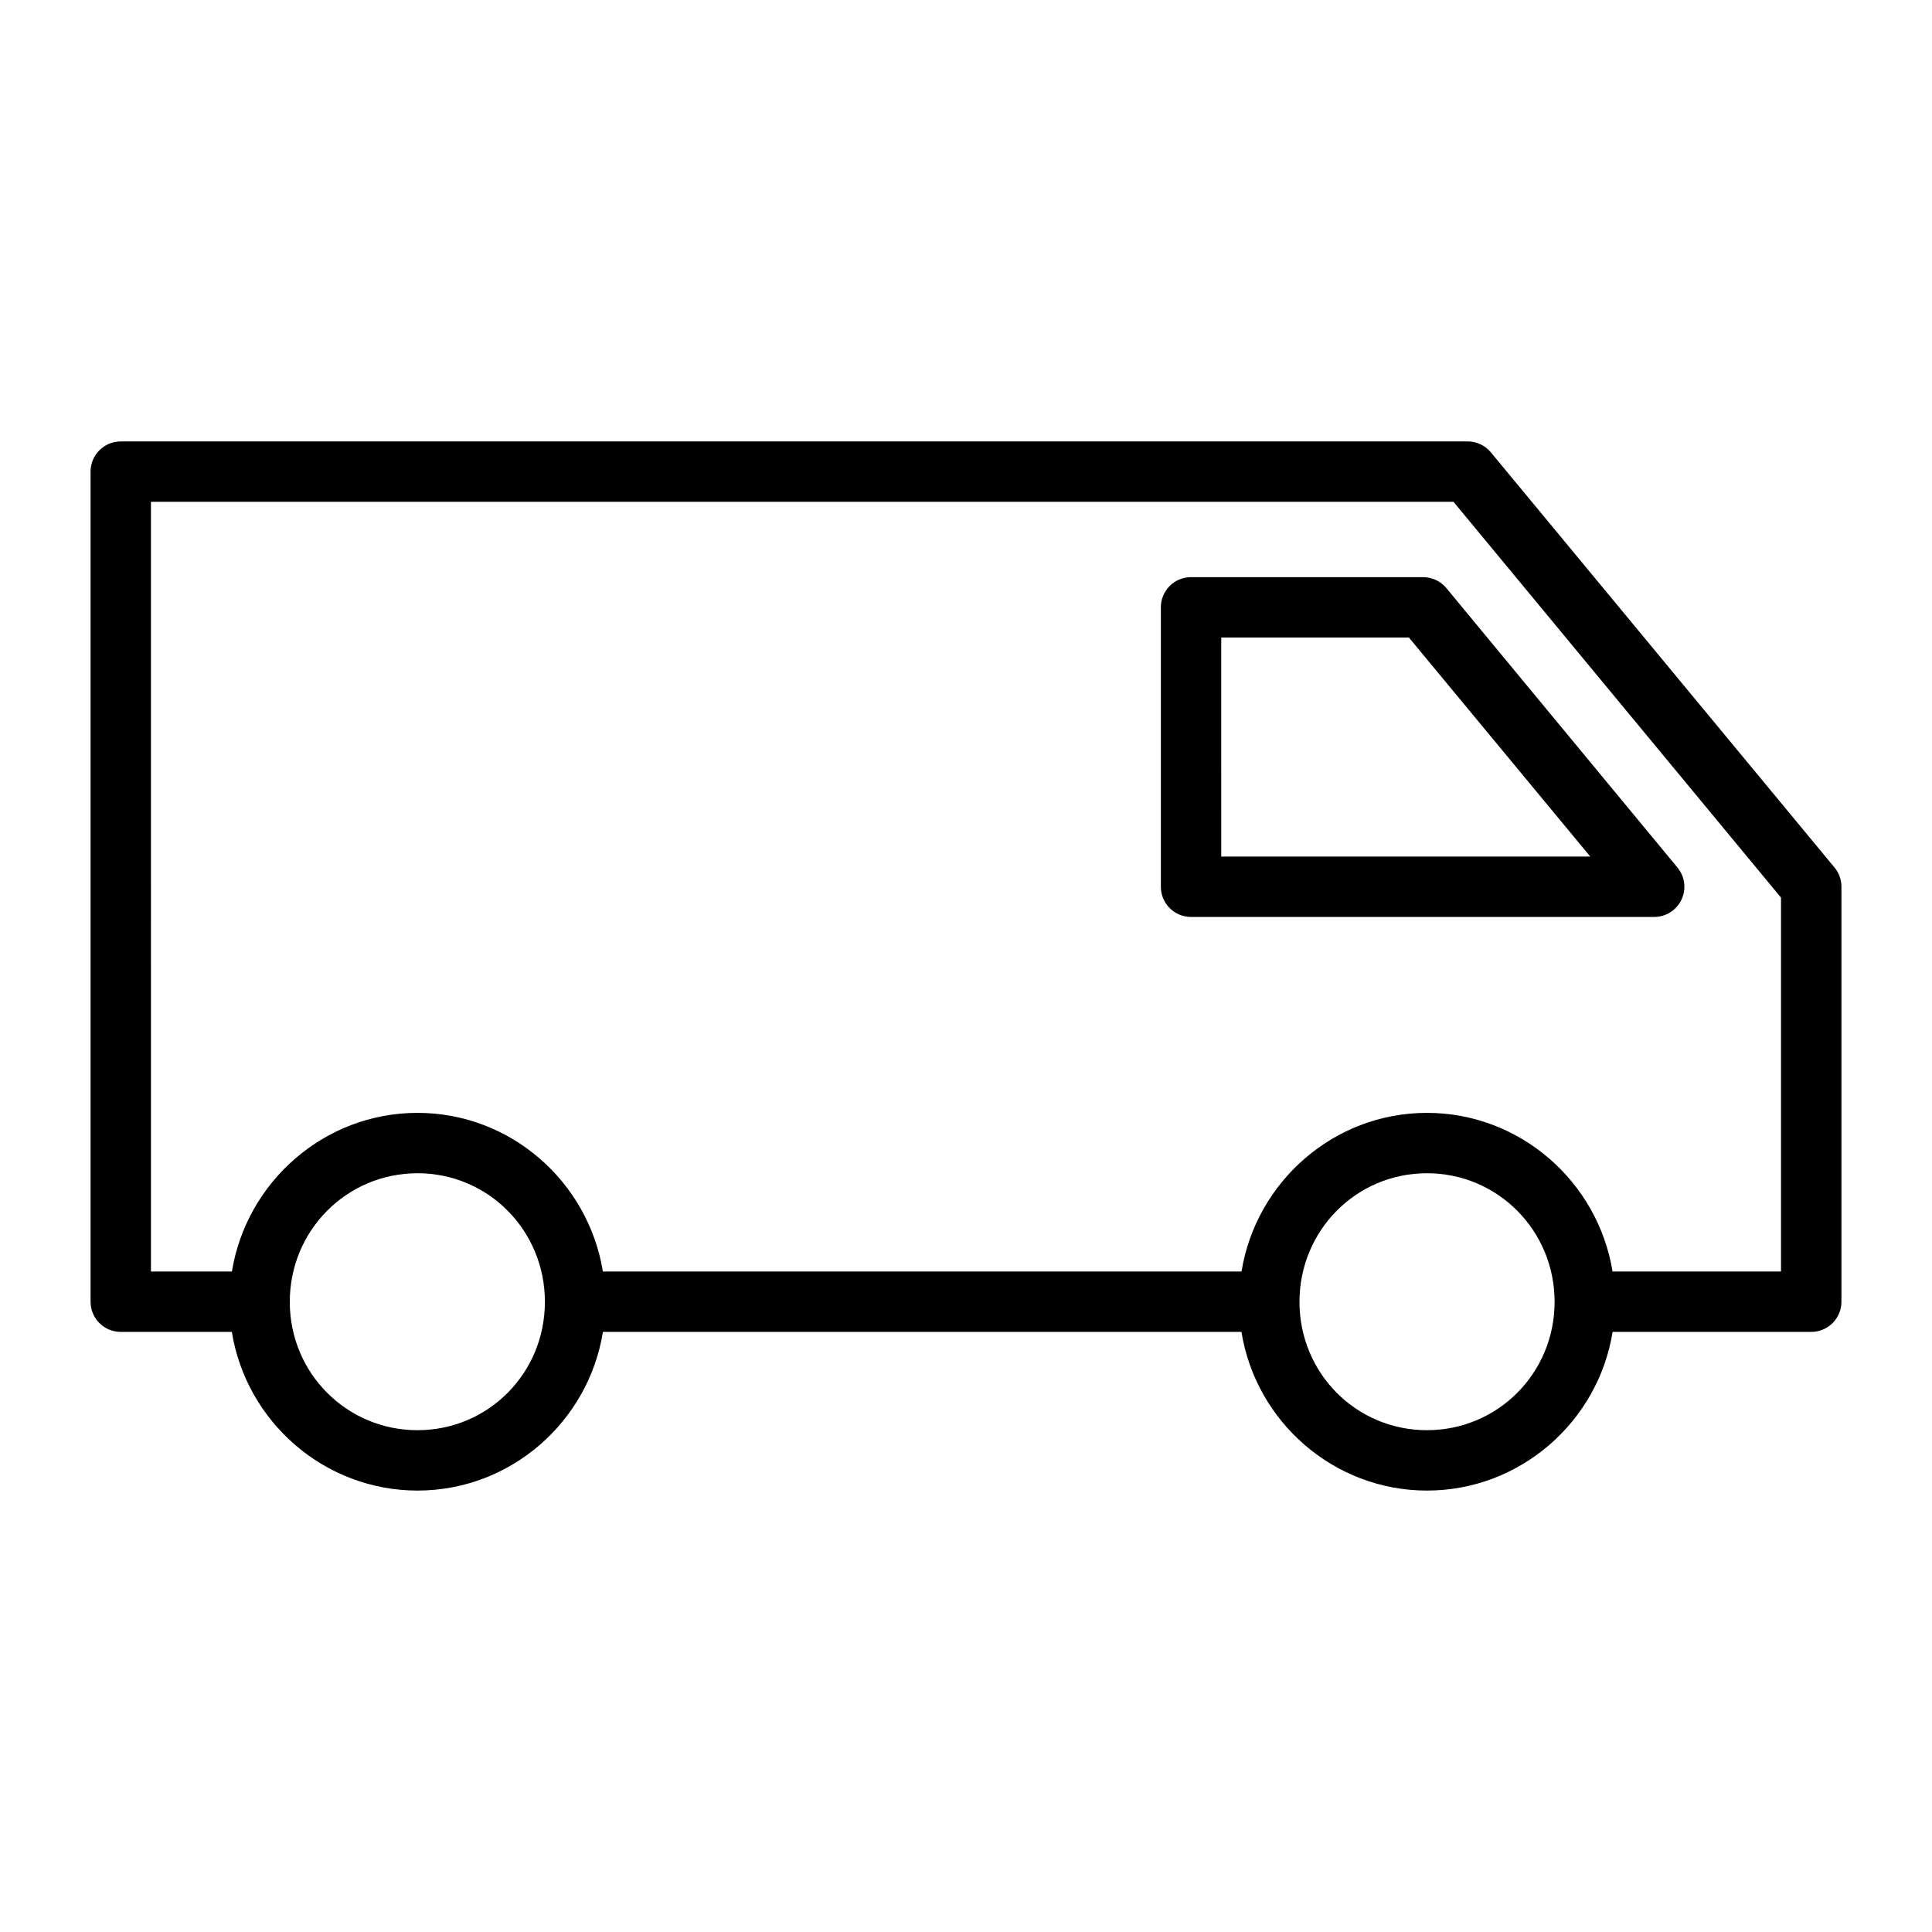
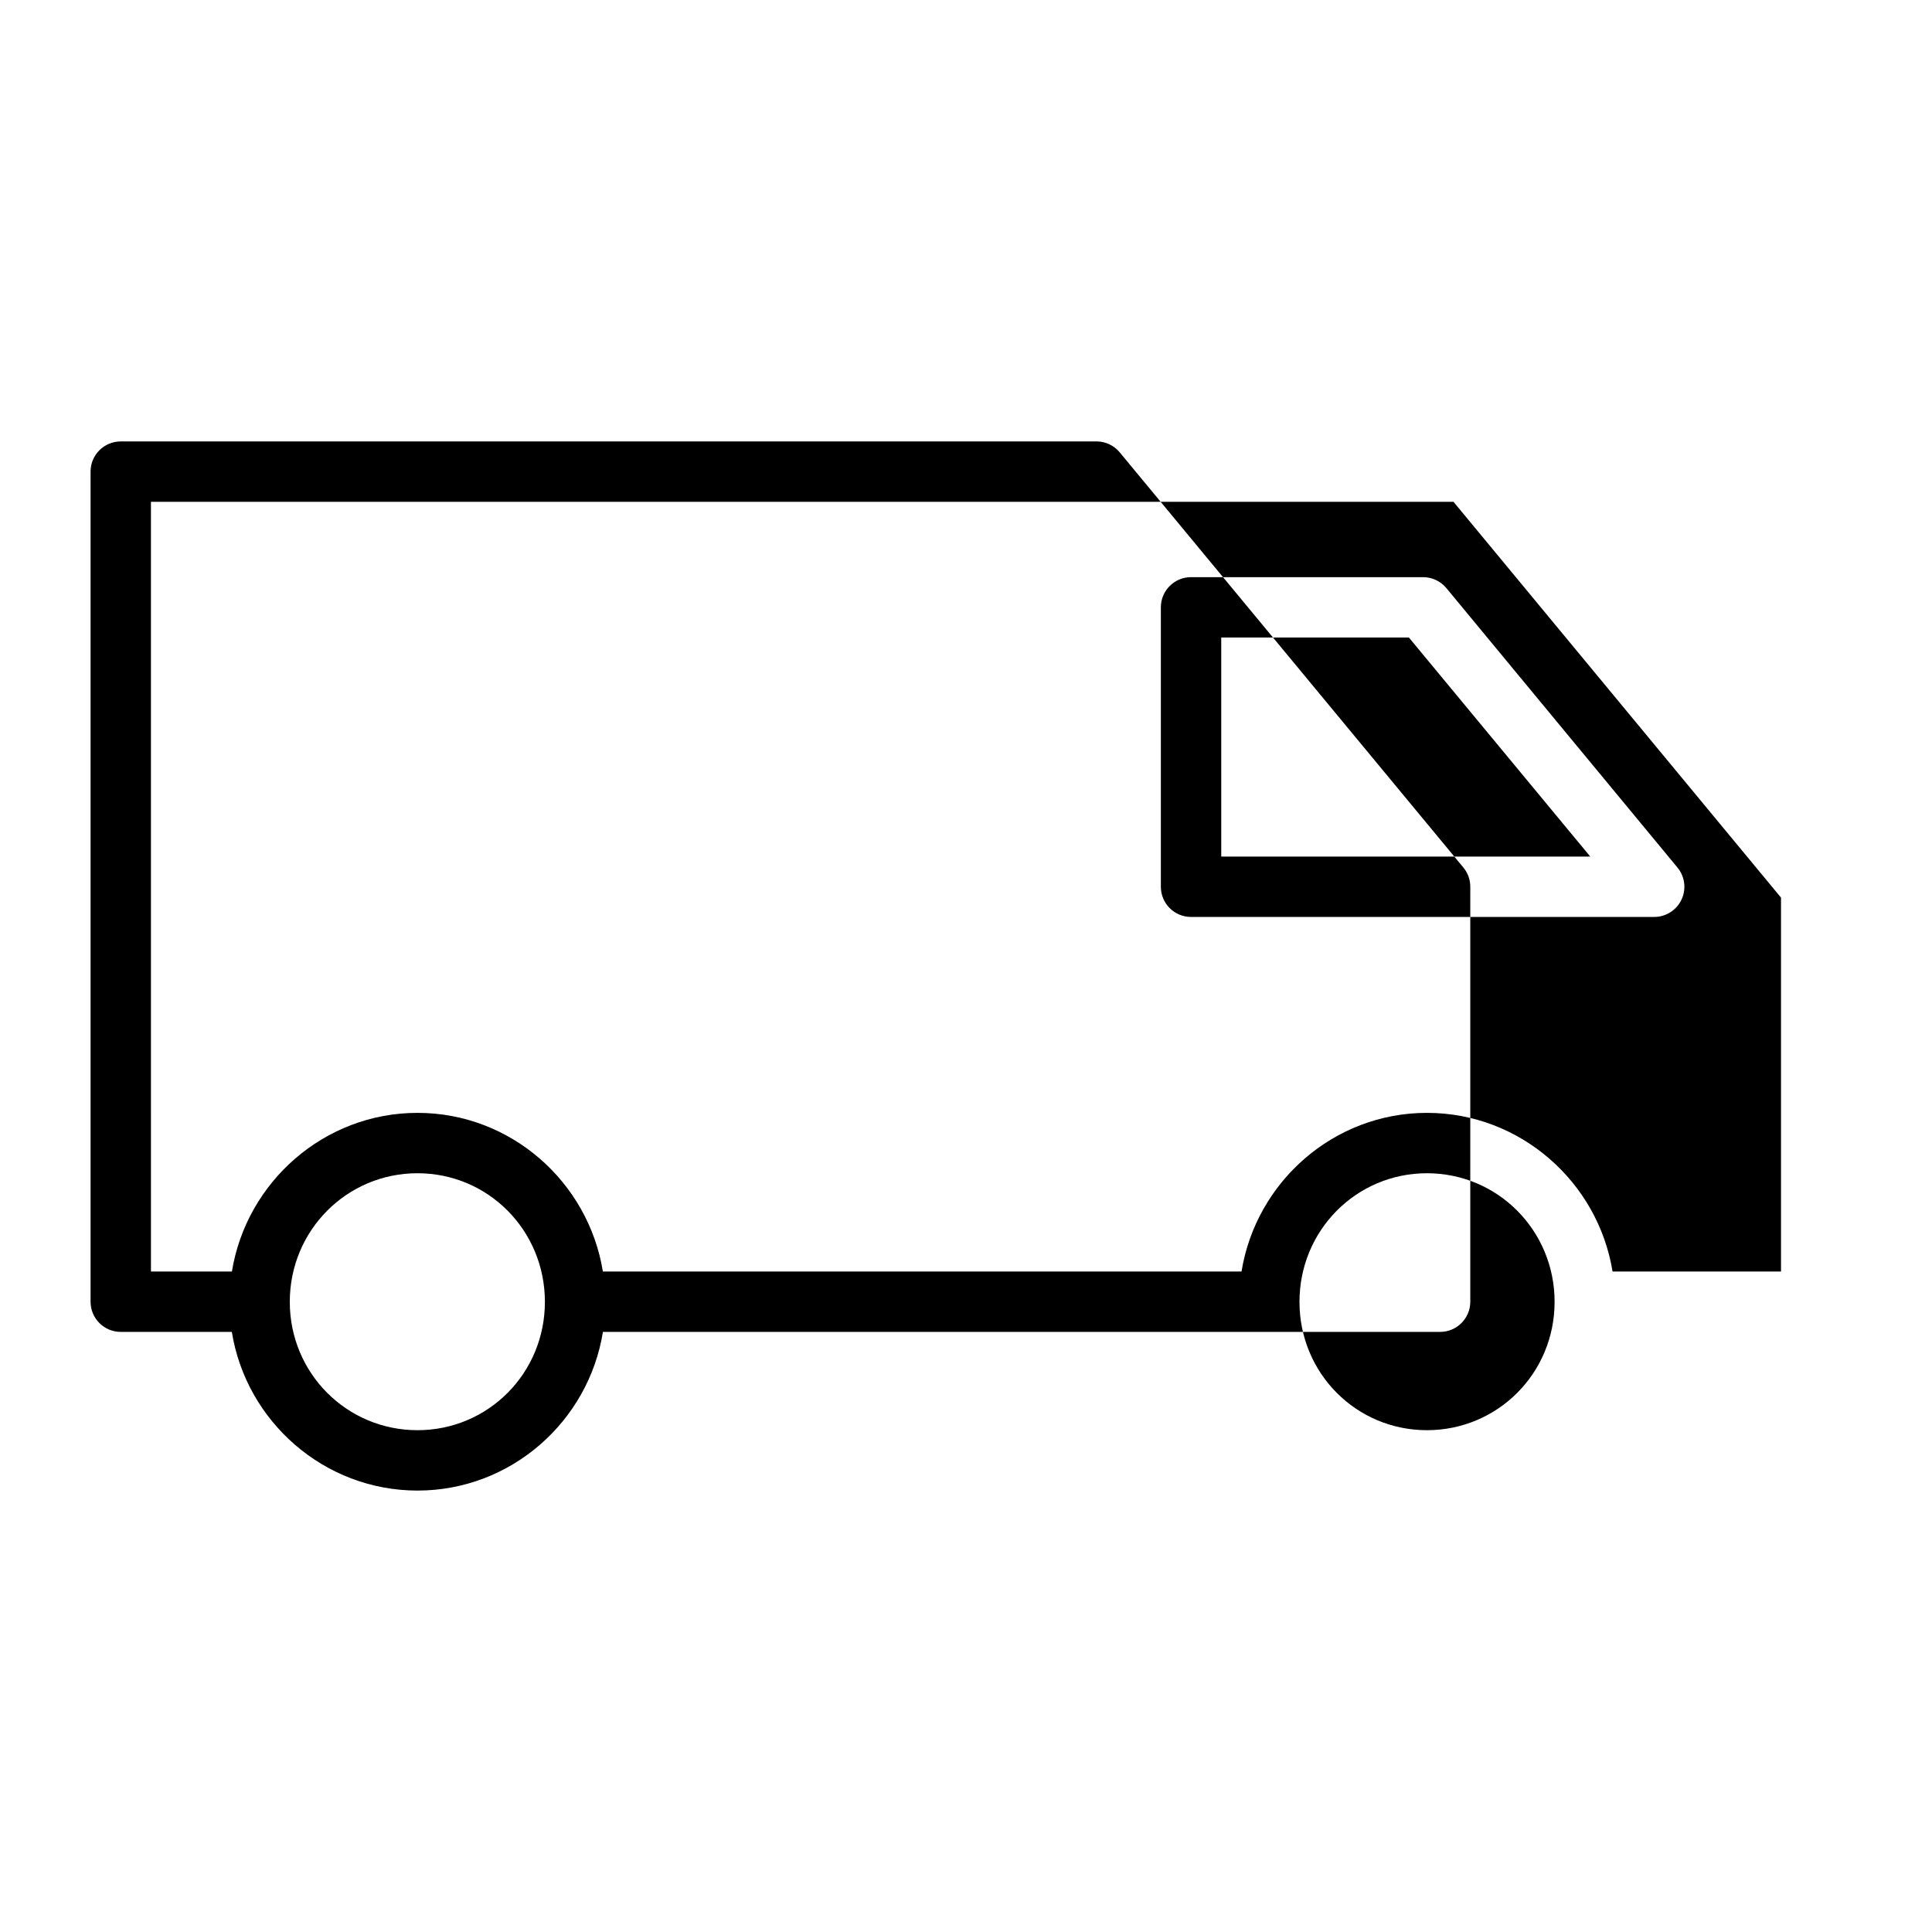
<svg xmlns="http://www.w3.org/2000/svg" width="128pt" height="128pt" version="1.1" viewBox="0 0 128 128">
-   <path d="m7.992 29.246c-1.098 0.004-1.988 0.895-1.992 1.992v55.012c0.004 1.098 0.895 1.988 1.992 1.992h7.367c0.957 5.941 6.117 10.512 12.301 10.512s11.332-4.57 12.285-10.512h42.305c0.953 5.941 6.106 10.512 12.289 10.512 6.184 0 11.344-4.57 12.301-10.512h13.152c1.105 0.004 2.004-0.887 2.008-1.992v-27.508c0-0.465-0.164-0.914-0.461-1.27l-22.766-27.504c-0.379-0.457-0.941-0.723-1.535-0.723zm2.008 4h86.297l21.699 26.223v24.773h-11.16c-0.965-5.938-6.117-10.512-12.297-10.512-6.18 0-11.324 4.574-12.285 10.512h-42.312c-0.961-5.938-6.102-10.512-12.281-10.512-6.18 0-11.332 4.574-12.297 10.512h-5.363zm68.902 4.992c-1.105 0.004-1.996 0.902-1.992 2.008v18.496c-0.004 1.105 0.887 2.004 1.992 2.008h30.695c0.773 0 1.48-0.449 1.809-1.152 0.328-0.699 0.223-1.527-0.273-2.125l-15.309-18.512c-0.383-0.461-0.953-0.727-1.551-0.723zm2.008 4h12.434l12.016 14.512h-24.449zm-53.25 35.492c4.684 0 8.441 3.789 8.441 8.52s-3.758 8.504-8.441 8.504-8.461-3.773-8.461-8.504 3.777-8.52 8.461-8.52zm66.879 0c4.684 0 8.457 3.789 8.457 8.52s-3.773 8.504-8.457 8.504c-4.684 0-8.445-3.773-8.445-8.504s3.762-8.52 8.445-8.52z" />
+   <path d="m7.992 29.246c-1.098 0.004-1.988 0.895-1.992 1.992v55.012c0.004 1.098 0.895 1.988 1.992 1.992h7.367c0.957 5.941 6.117 10.512 12.301 10.512s11.332-4.57 12.285-10.512h42.305h13.152c1.105 0.004 2.004-0.887 2.008-1.992v-27.508c0-0.465-0.164-0.914-0.461-1.27l-22.766-27.504c-0.379-0.457-0.941-0.723-1.535-0.723zm2.008 4h86.297l21.699 26.223v24.773h-11.16c-0.965-5.938-6.117-10.512-12.297-10.512-6.18 0-11.324 4.574-12.285 10.512h-42.312c-0.961-5.938-6.102-10.512-12.281-10.512-6.18 0-11.332 4.574-12.297 10.512h-5.363zm68.902 4.992c-1.105 0.004-1.996 0.902-1.992 2.008v18.496c-0.004 1.105 0.887 2.004 1.992 2.008h30.695c0.773 0 1.48-0.449 1.809-1.152 0.328-0.699 0.223-1.527-0.273-2.125l-15.309-18.512c-0.383-0.461-0.953-0.727-1.551-0.723zm2.008 4h12.434l12.016 14.512h-24.449zm-53.25 35.492c4.684 0 8.441 3.789 8.441 8.52s-3.758 8.504-8.441 8.504-8.461-3.773-8.461-8.504 3.777-8.52 8.461-8.52zm66.879 0c4.684 0 8.457 3.789 8.457 8.52s-3.773 8.504-8.457 8.504c-4.684 0-8.445-3.773-8.445-8.504s3.762-8.52 8.445-8.52z" />
</svg>